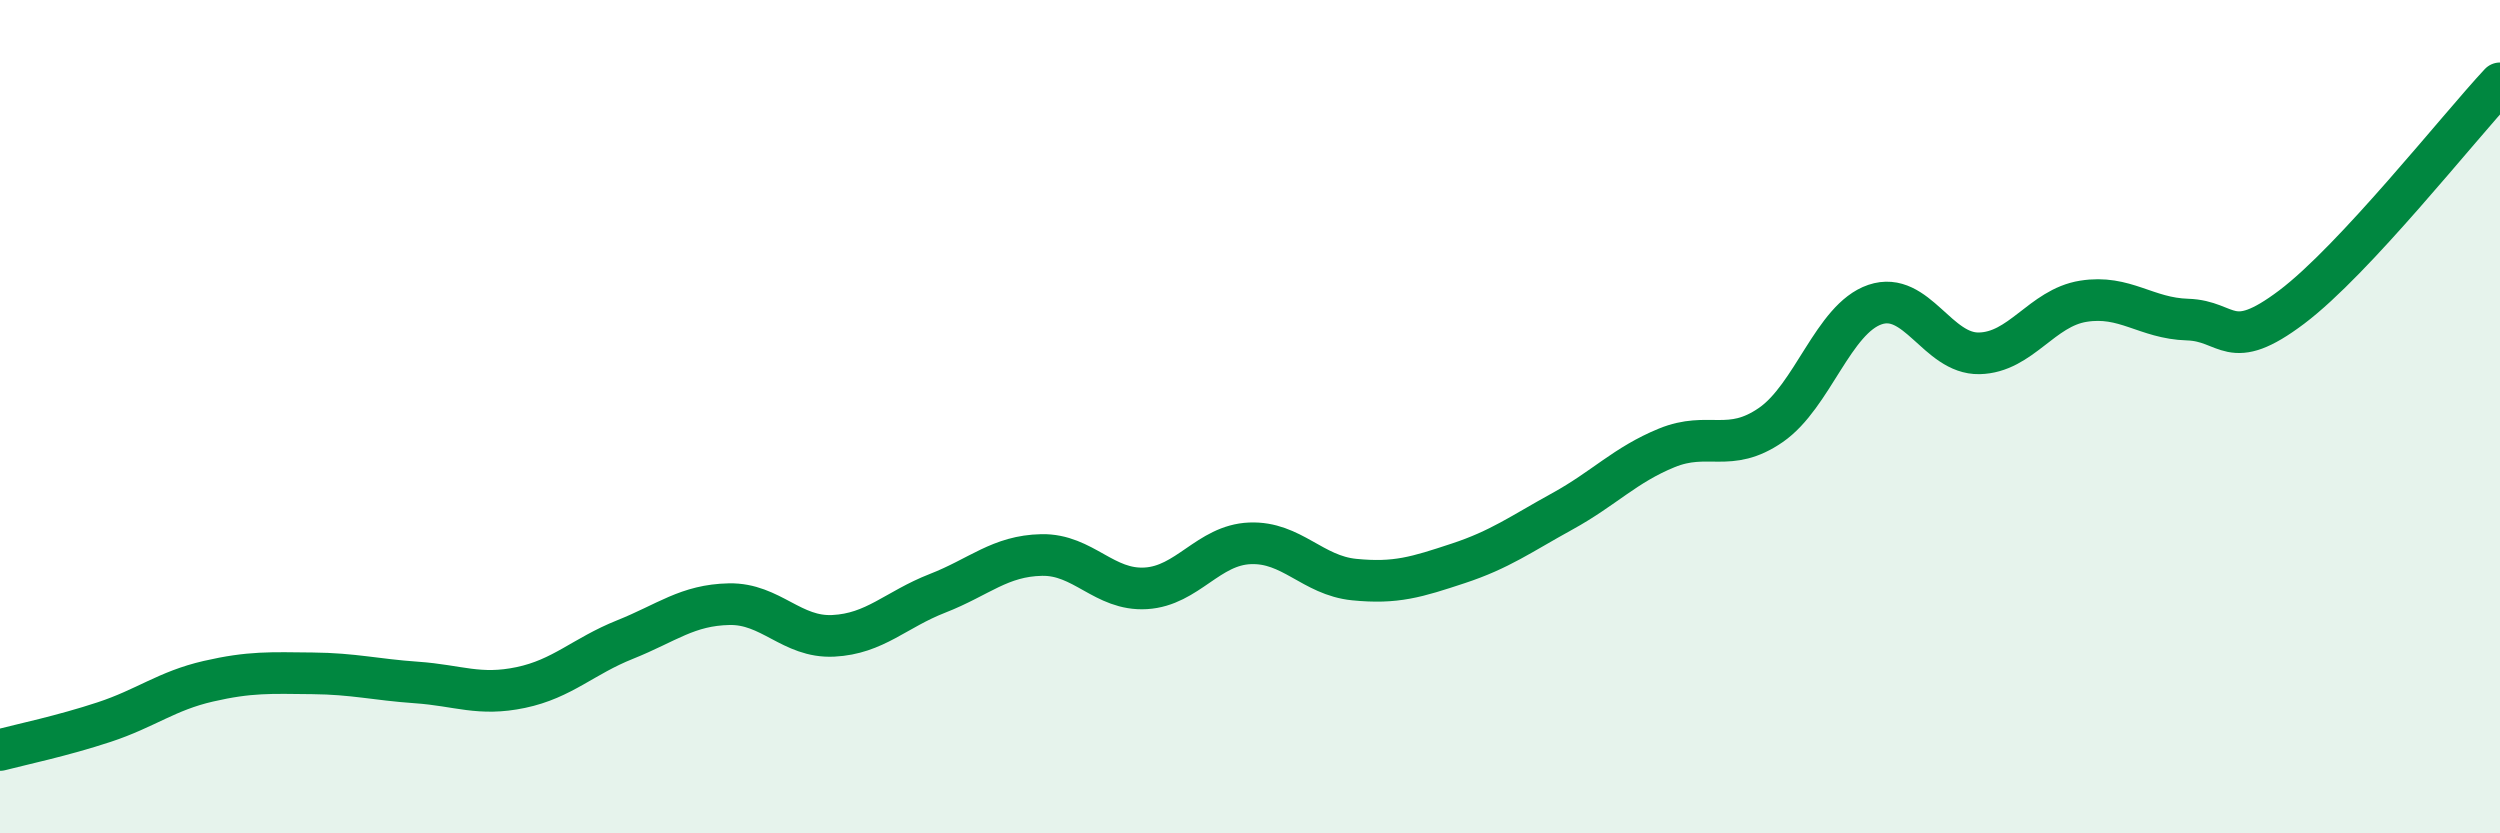
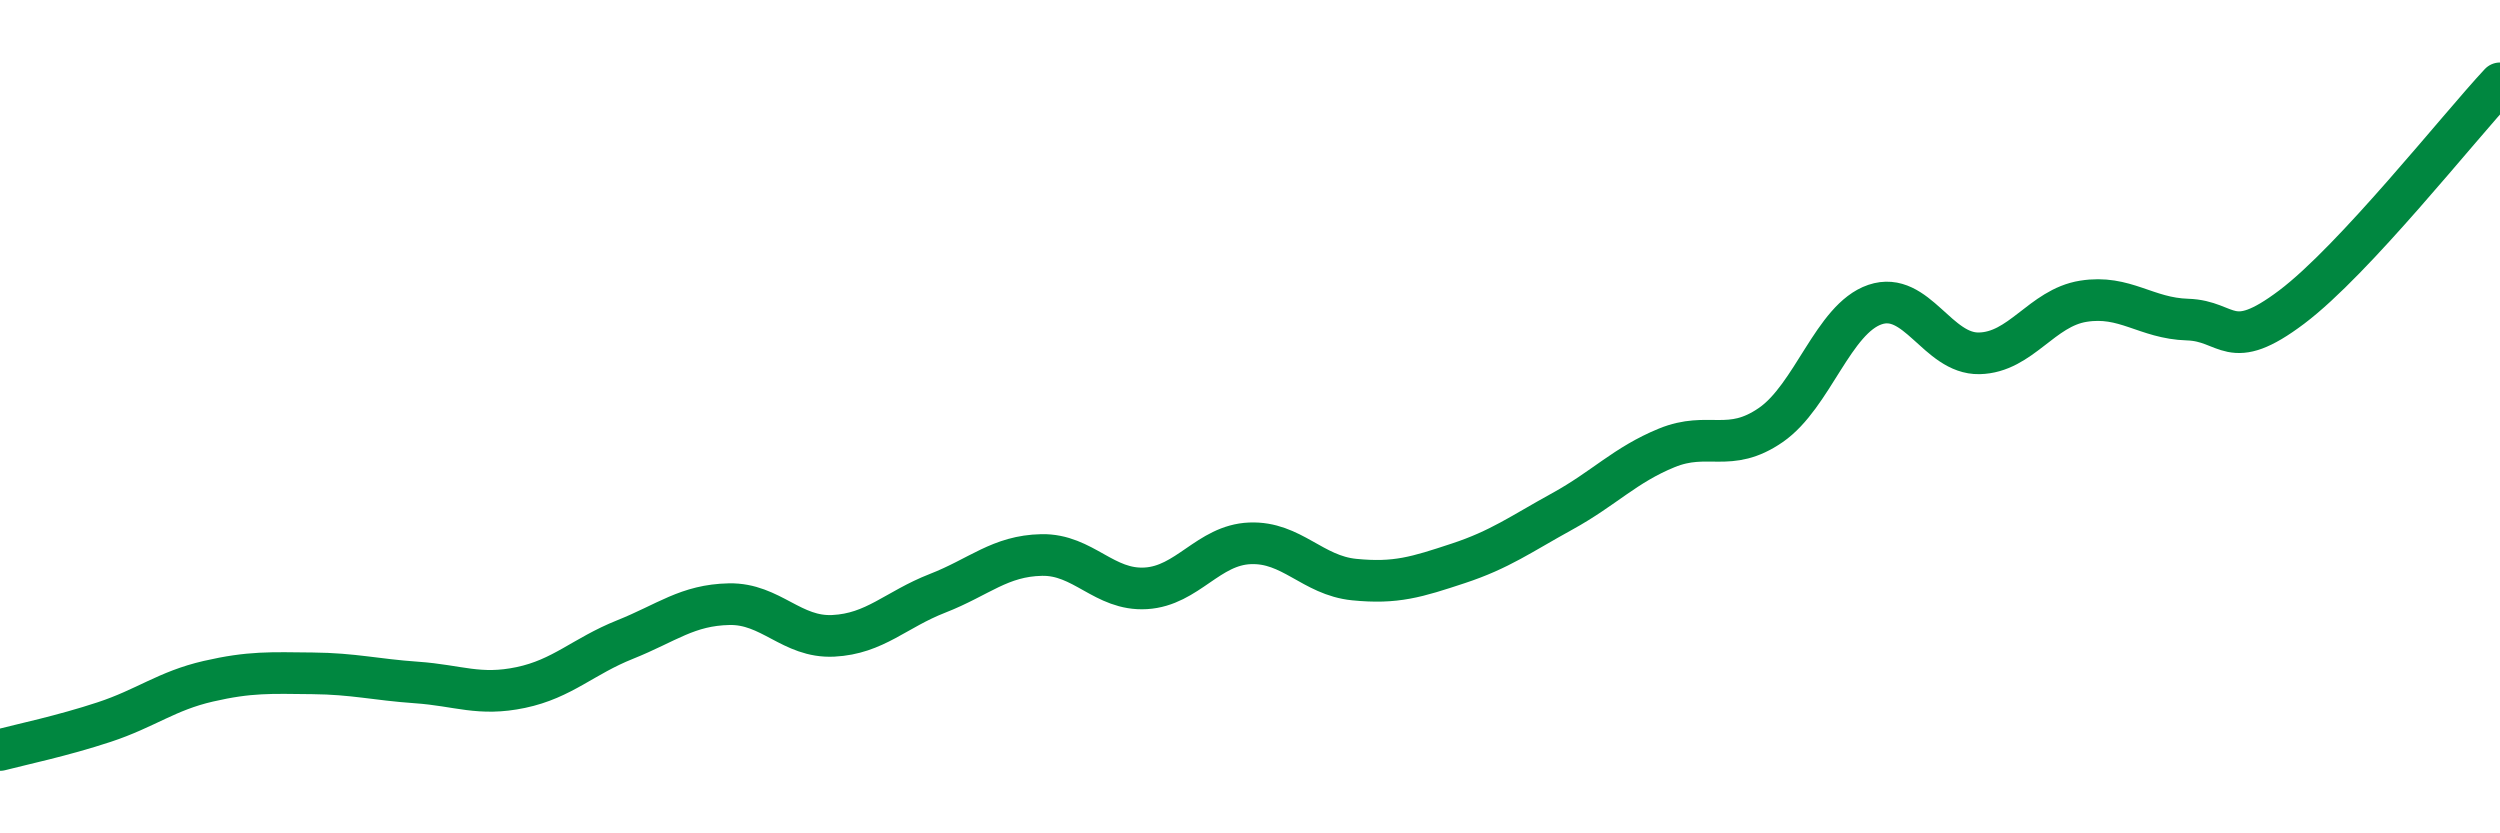
<svg xmlns="http://www.w3.org/2000/svg" width="60" height="20" viewBox="0 0 60 20">
-   <path d="M 0,18 C 0.5,17.87 1.5,17.66 2.5,17.33 C 3.5,17 4,16.58 5,16.35 C 6,16.12 6.5,16.15 7.5,16.16 C 8.5,16.17 9,16.31 10,16.38 C 11,16.45 11.5,16.71 12.5,16.5 C 13.5,16.29 14,15.75 15,15.35 C 16,14.95 16.5,14.52 17.5,14.5 C 18.5,14.48 19,15.31 20,15.26 C 21,15.21 21.5,14.63 22.5,14.24 C 23.5,13.85 24,13.34 25,13.32 C 26,13.3 26.5,14.18 27.5,14.12 C 28.5,14.06 29,13.08 30,13.04 C 31,13 31.5,13.81 32.5,13.91 C 33.5,14.01 34,13.85 35,13.52 C 36,13.19 36.5,12.82 37.5,12.27 C 38.5,11.72 39,11.16 40,10.75 C 41,10.34 41.5,10.89 42.5,10.2 C 43.5,9.51 44,7.65 45,7.31 C 46,6.97 46.5,8.5 47.5,8.48 C 48.5,8.46 49,7.39 50,7.23 C 51,7.07 51.5,7.64 52.5,7.67 C 53.5,7.7 53.5,8.5 55,7.37 C 56.5,6.24 59,3.07 60,2L60 20L0 20Z" fill="#008740" opacity="0.1" stroke-linecap="round" stroke-linejoin="round" />
  <path d="M 0,18 C 0.5,17.87 1.5,17.66 2.5,17.33 C 3.5,17 4,16.58 5,16.35 C 6,16.12 6.5,16.15 7.5,16.16 C 8.5,16.17 9,16.31 10,16.38 C 11,16.45 11.5,16.71 12.5,16.5 C 13.5,16.29 14,15.75 15,15.35 C 16,14.95 16.5,14.52 17.5,14.5 C 18.5,14.48 19,15.31 20,15.26 C 21,15.21 21.5,14.63 22.5,14.24 C 23.5,13.85 24,13.34 25,13.32 C 26,13.3 26.5,14.18 27.5,14.12 C 28.5,14.06 29,13.08 30,13.04 C 31,13 31.5,13.81 32.5,13.91 C 33.5,14.01 34,13.85 35,13.52 C 36,13.19 36.5,12.82 37.5,12.27 C 38.5,11.72 39,11.16 40,10.75 C 41,10.34 41.5,10.89 42.5,10.2 C 43.5,9.51 44,7.65 45,7.31 C 46,6.97 46.5,8.5 47.5,8.48 C 48.5,8.46 49,7.39 50,7.23 C 51,7.07 51.5,7.64 52.5,7.67 C 53.5,7.7 53.5,8.5 55,7.37 C 56.5,6.24 59,3.07 60,2" stroke="#008740" stroke-width="1" fill="none" stroke-linecap="round" stroke-linejoin="round" />
</svg>